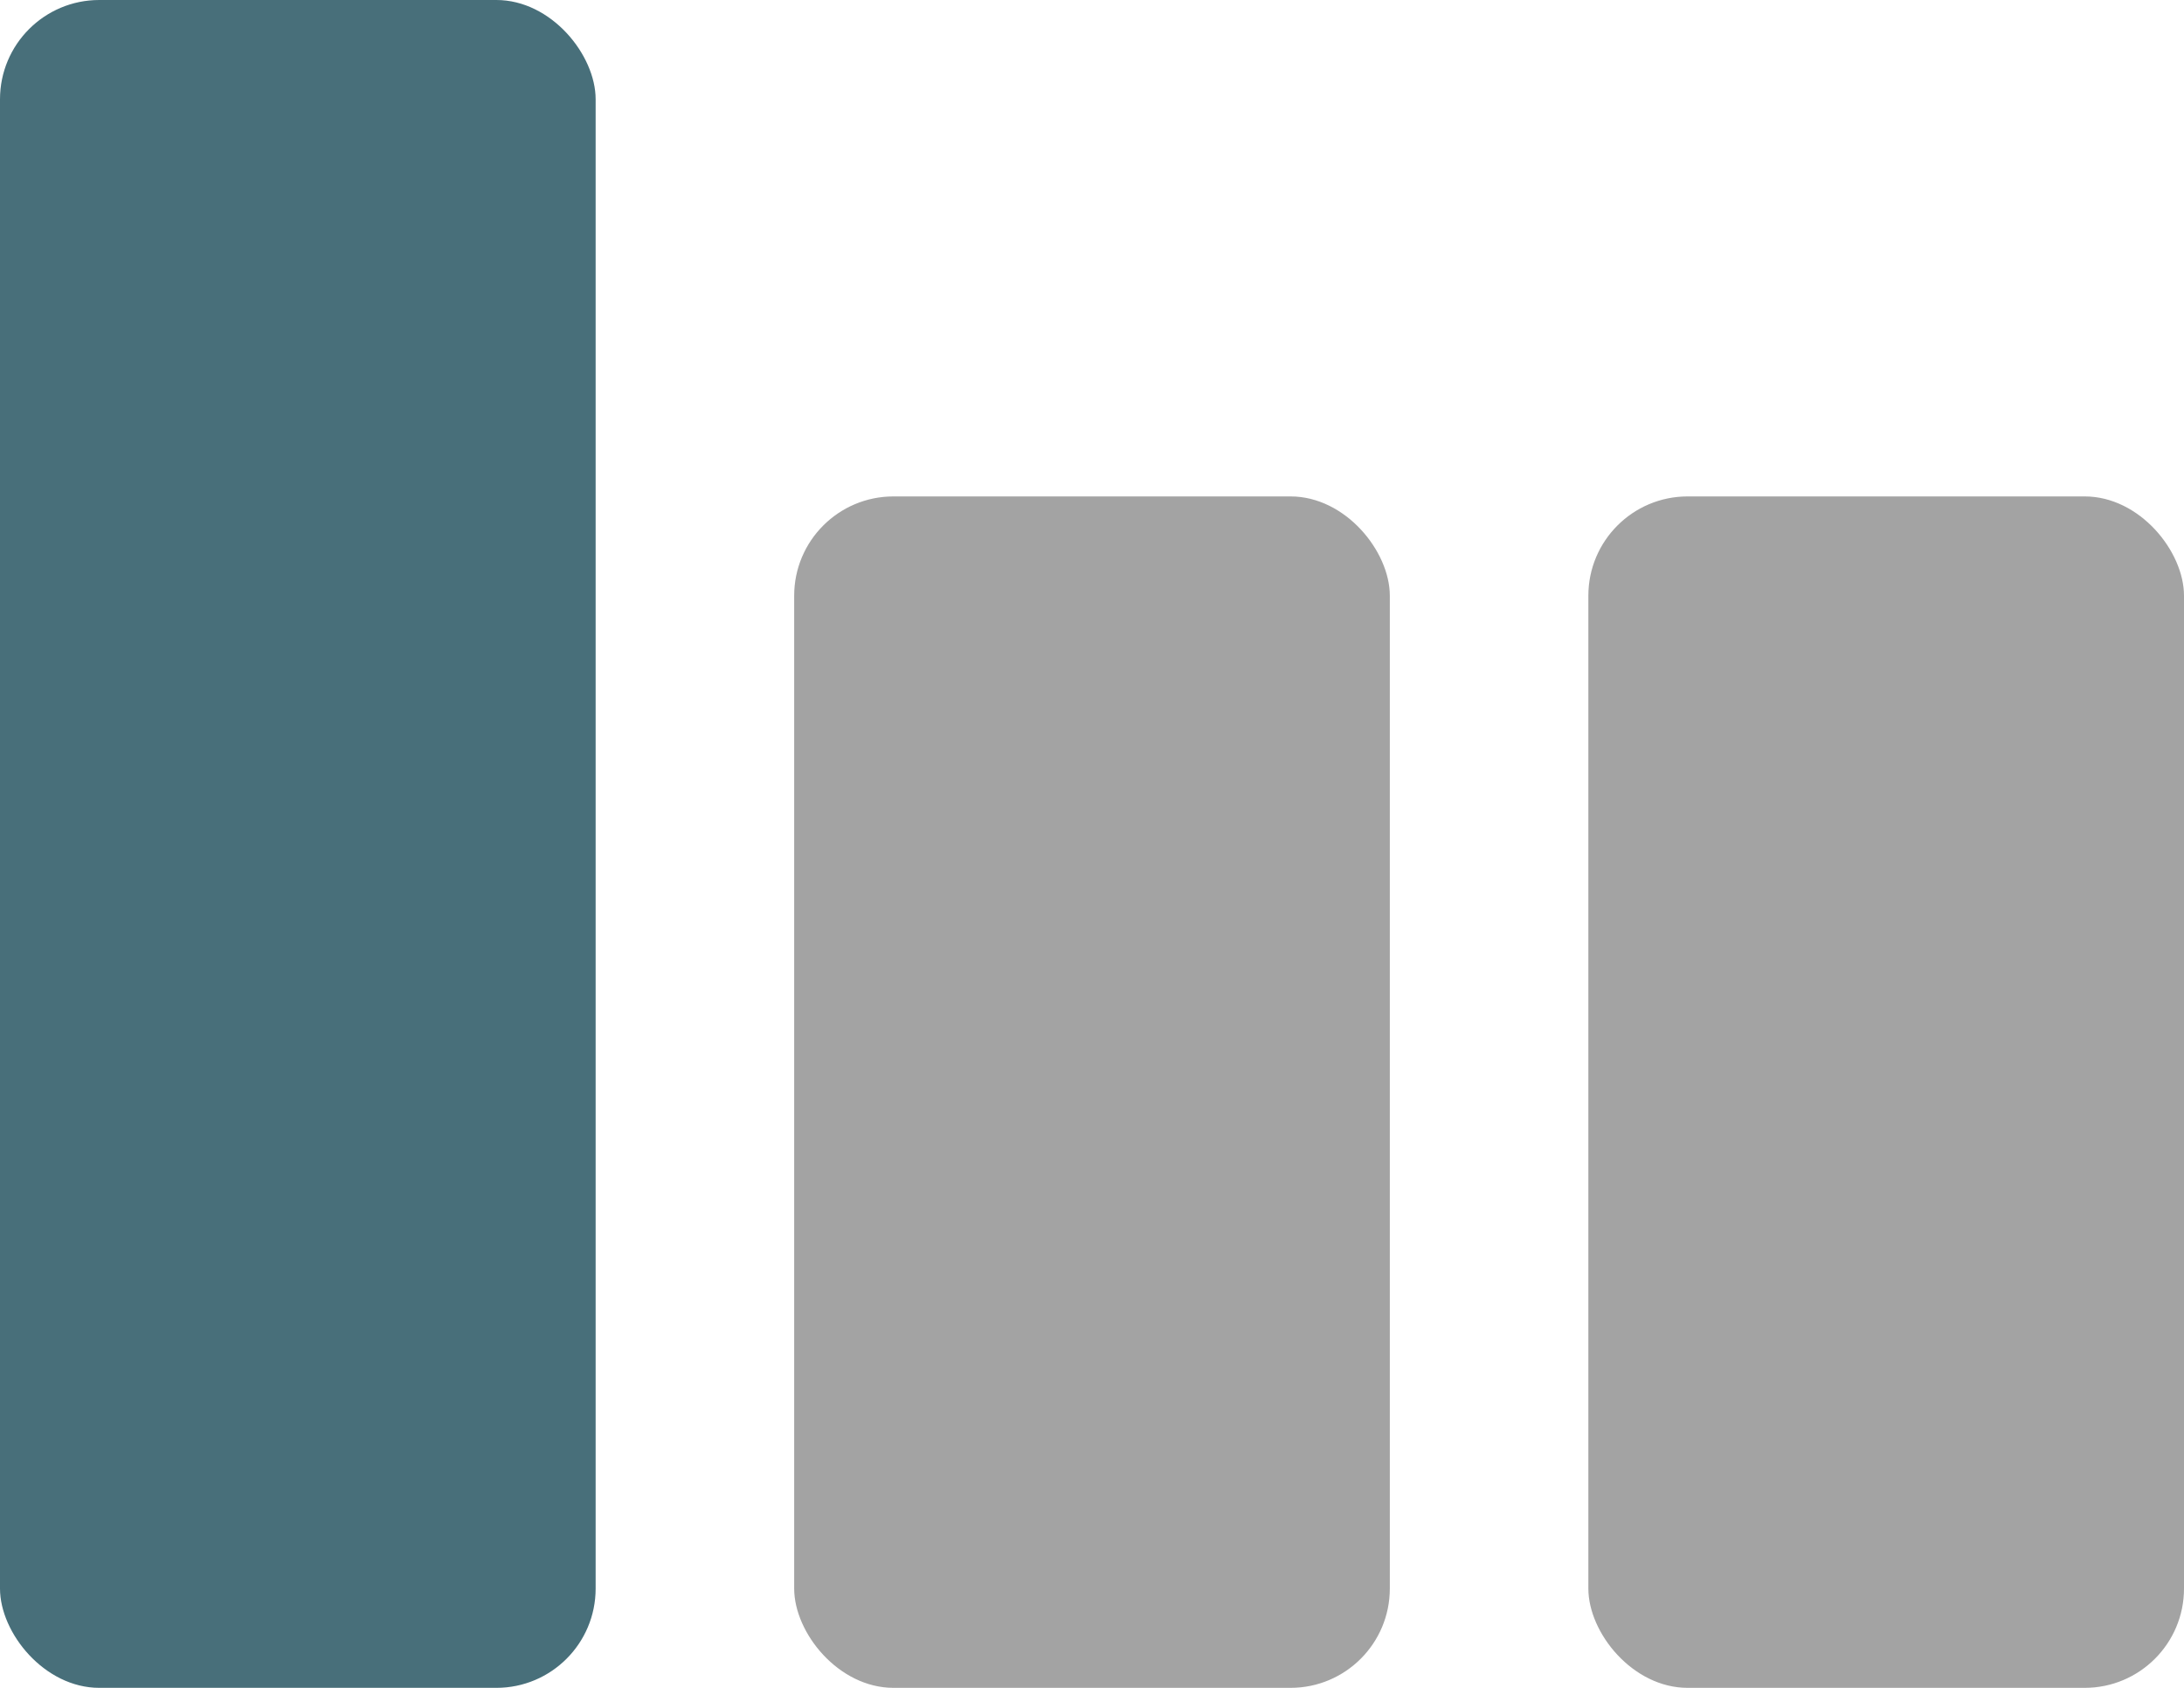
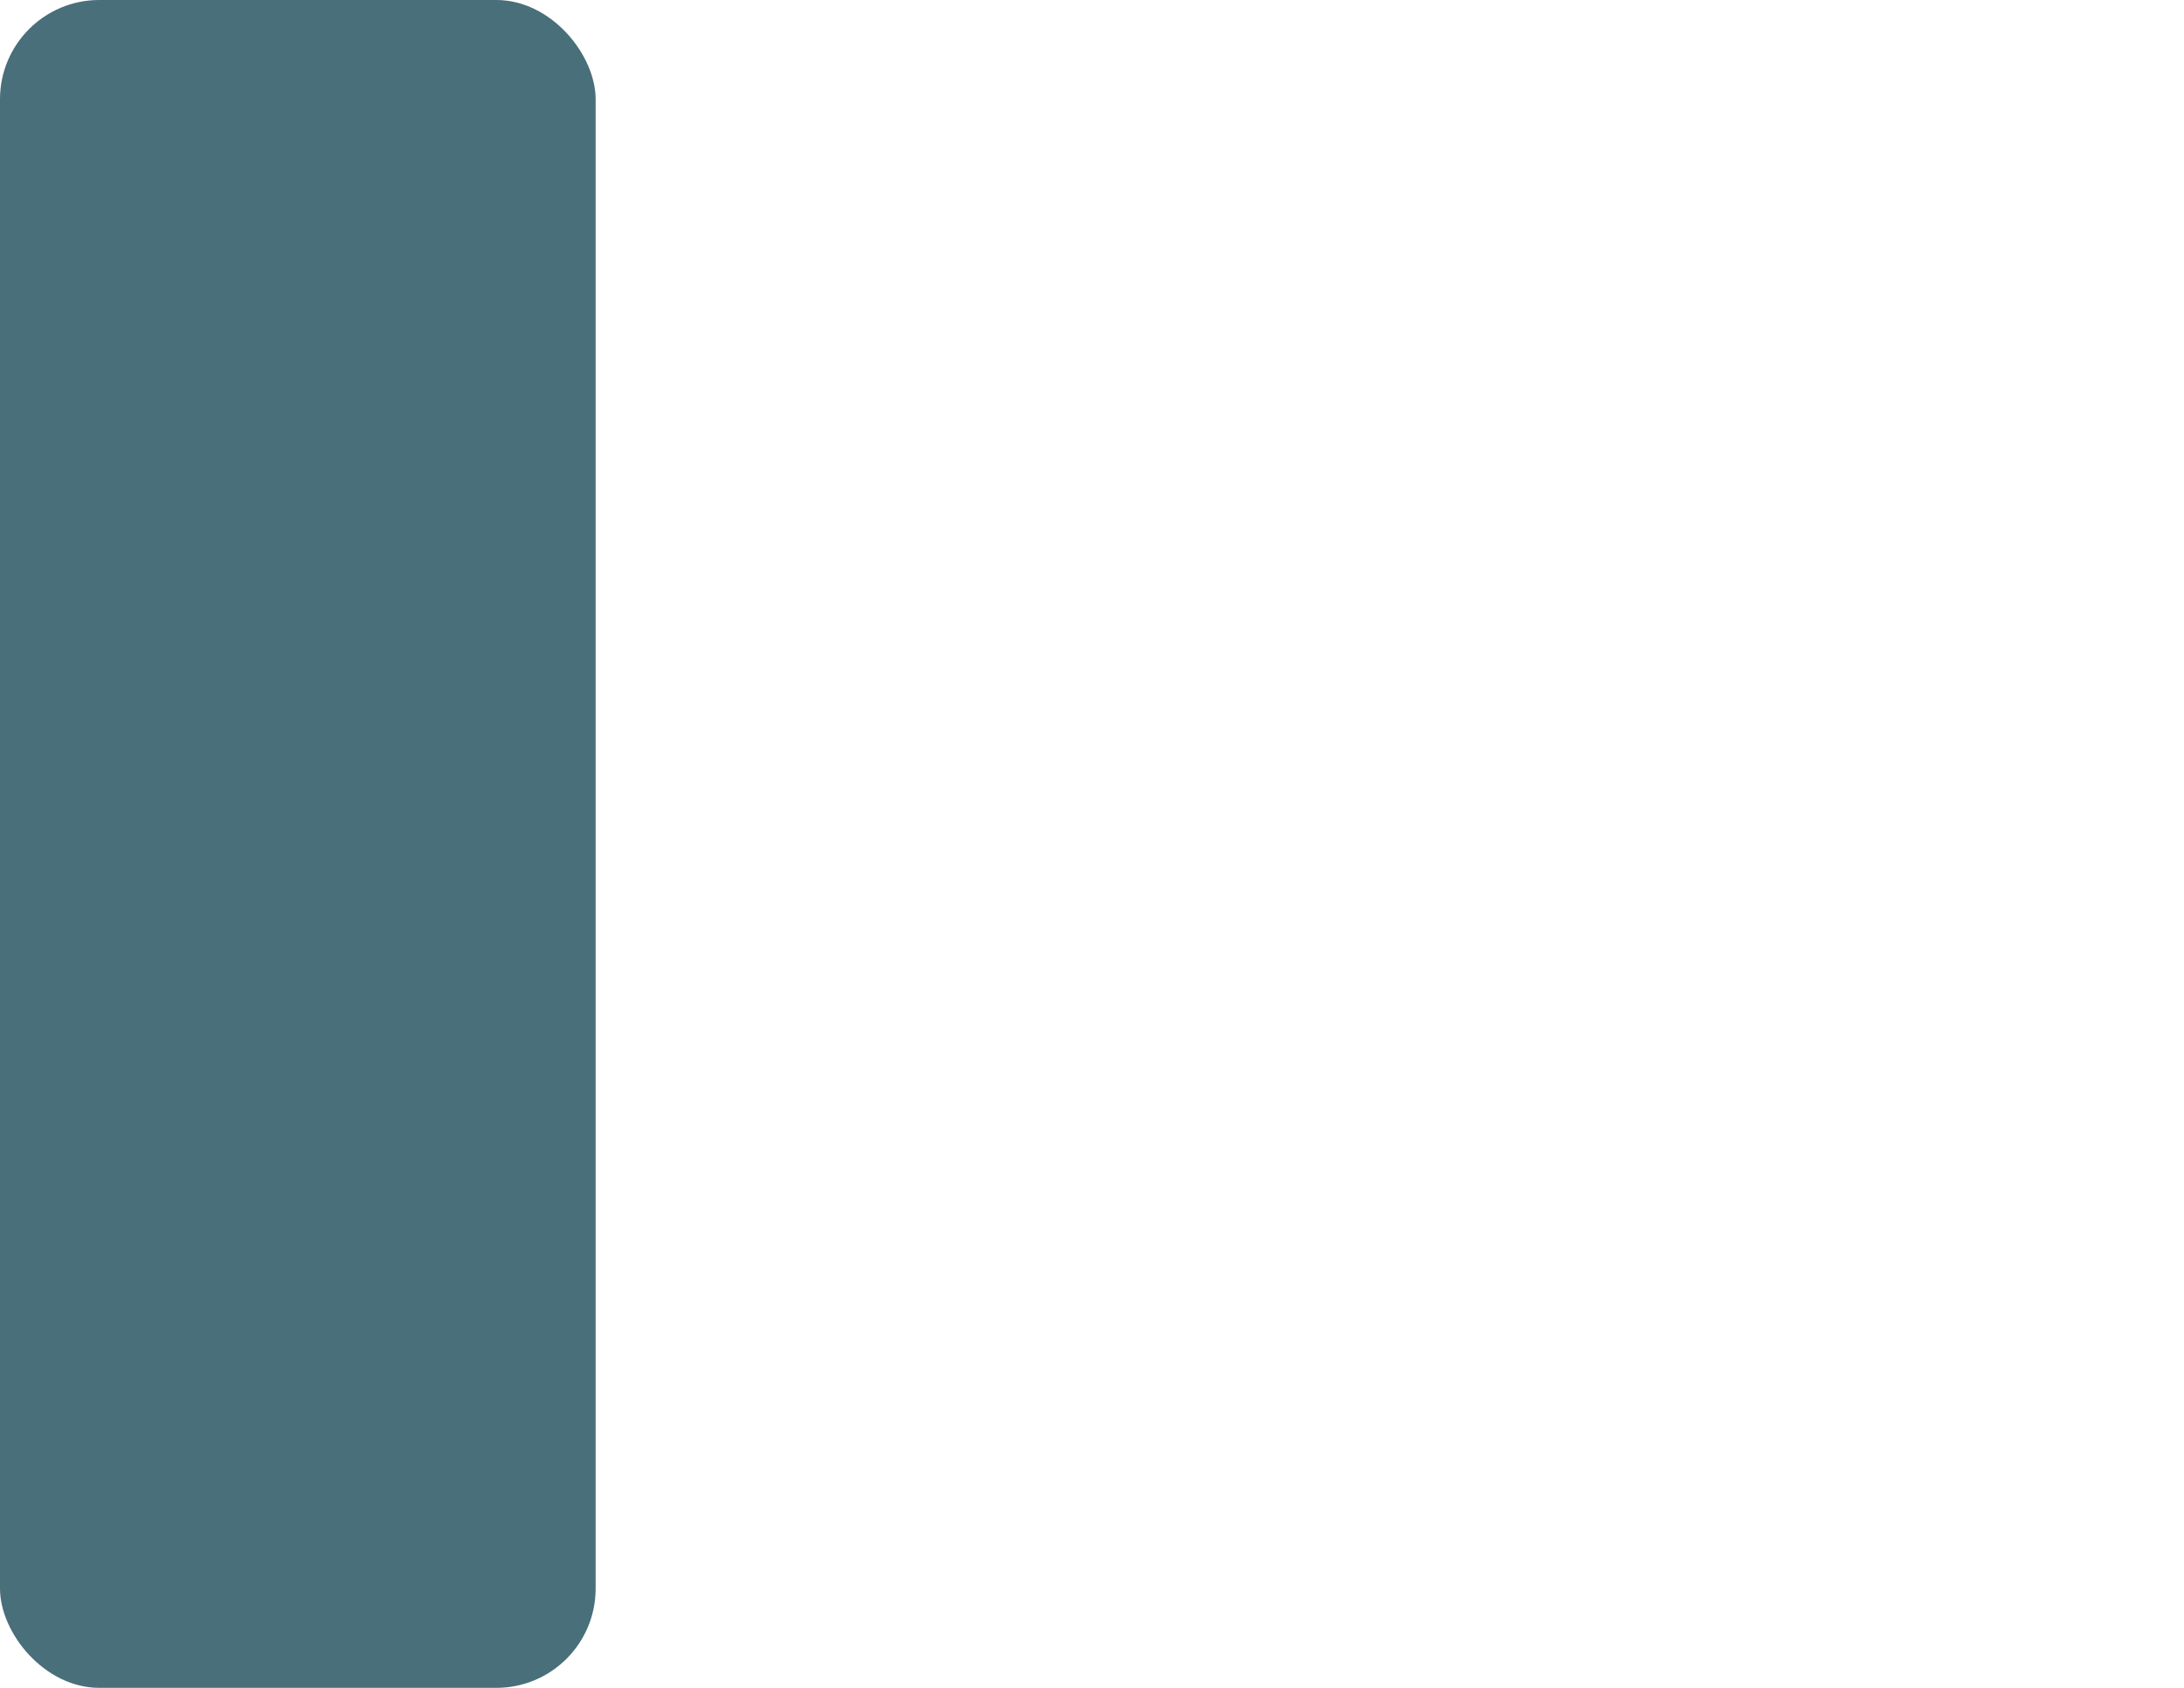
<svg xmlns="http://www.w3.org/2000/svg" width="44" height="34" viewBox="0 0 44 34" fill="none">
  <rect width="12" height="34" rx="2" fill="#486F7A" />
-   <rect x="16" y="10" width="12" height="24" rx="2" fill="#A3A3A3" />
-   <rect x="32" y="10" width="12" height="24" rx="2" fill="#A3A3A3" />
</svg>